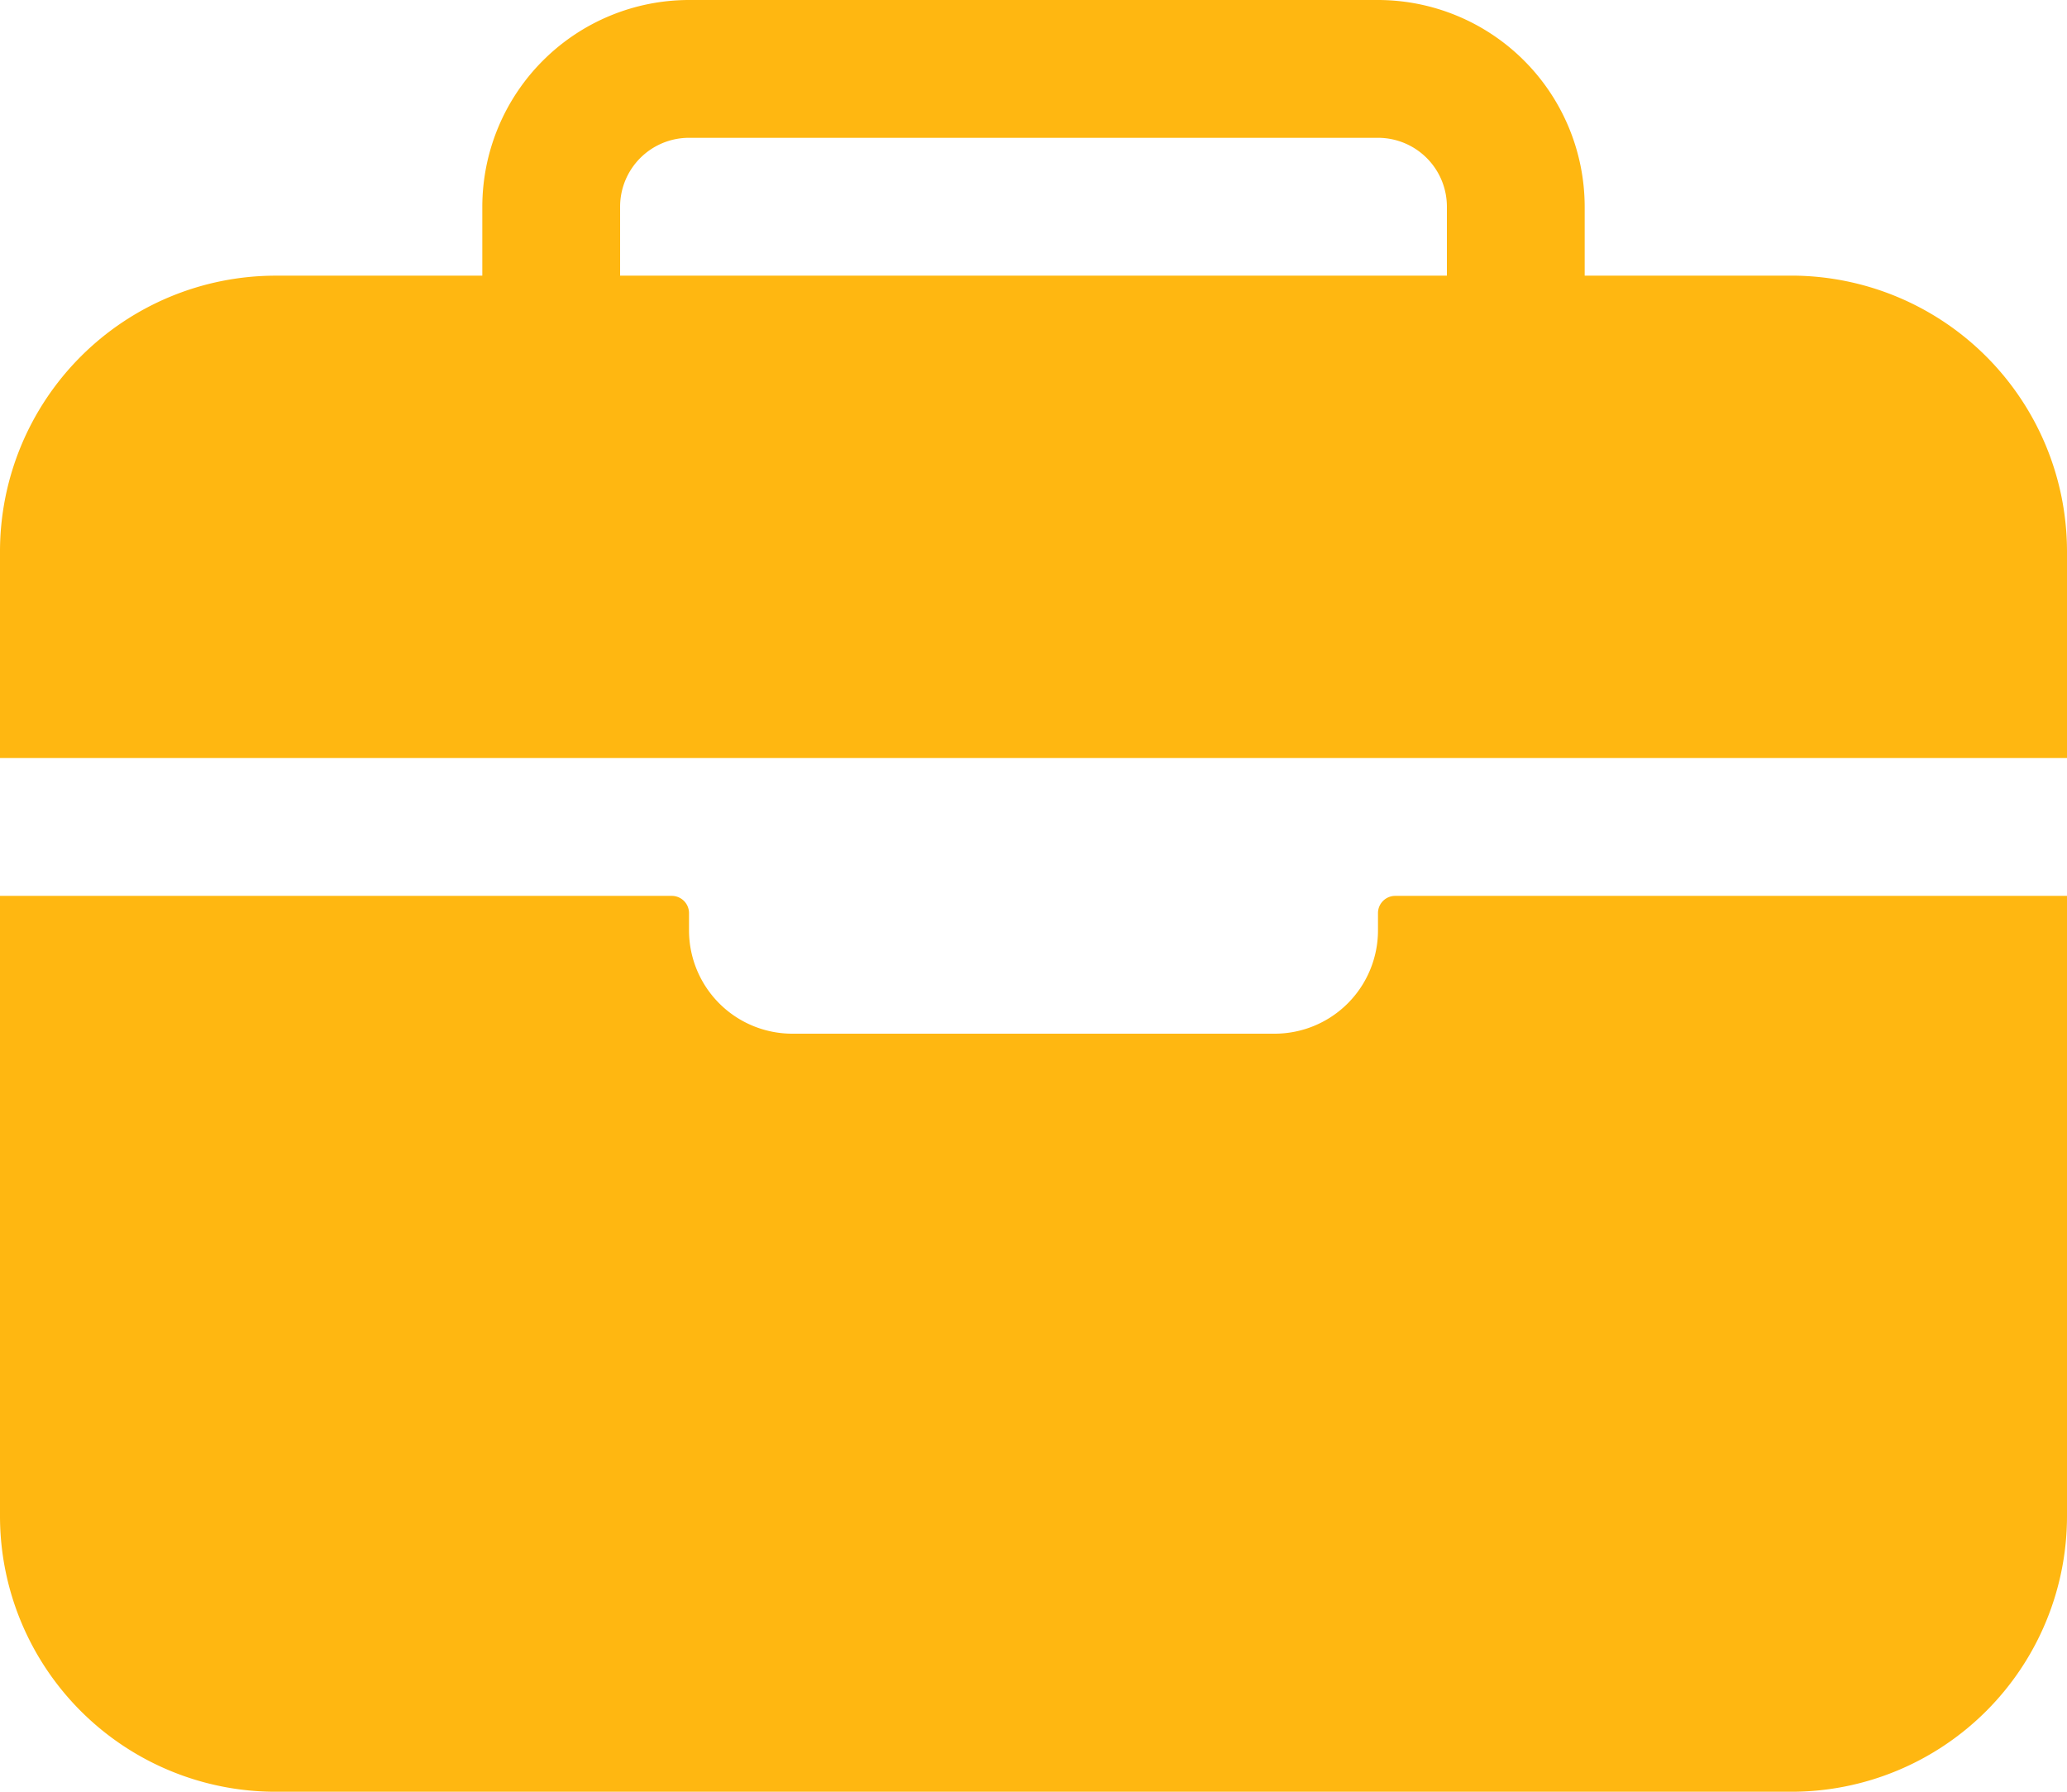
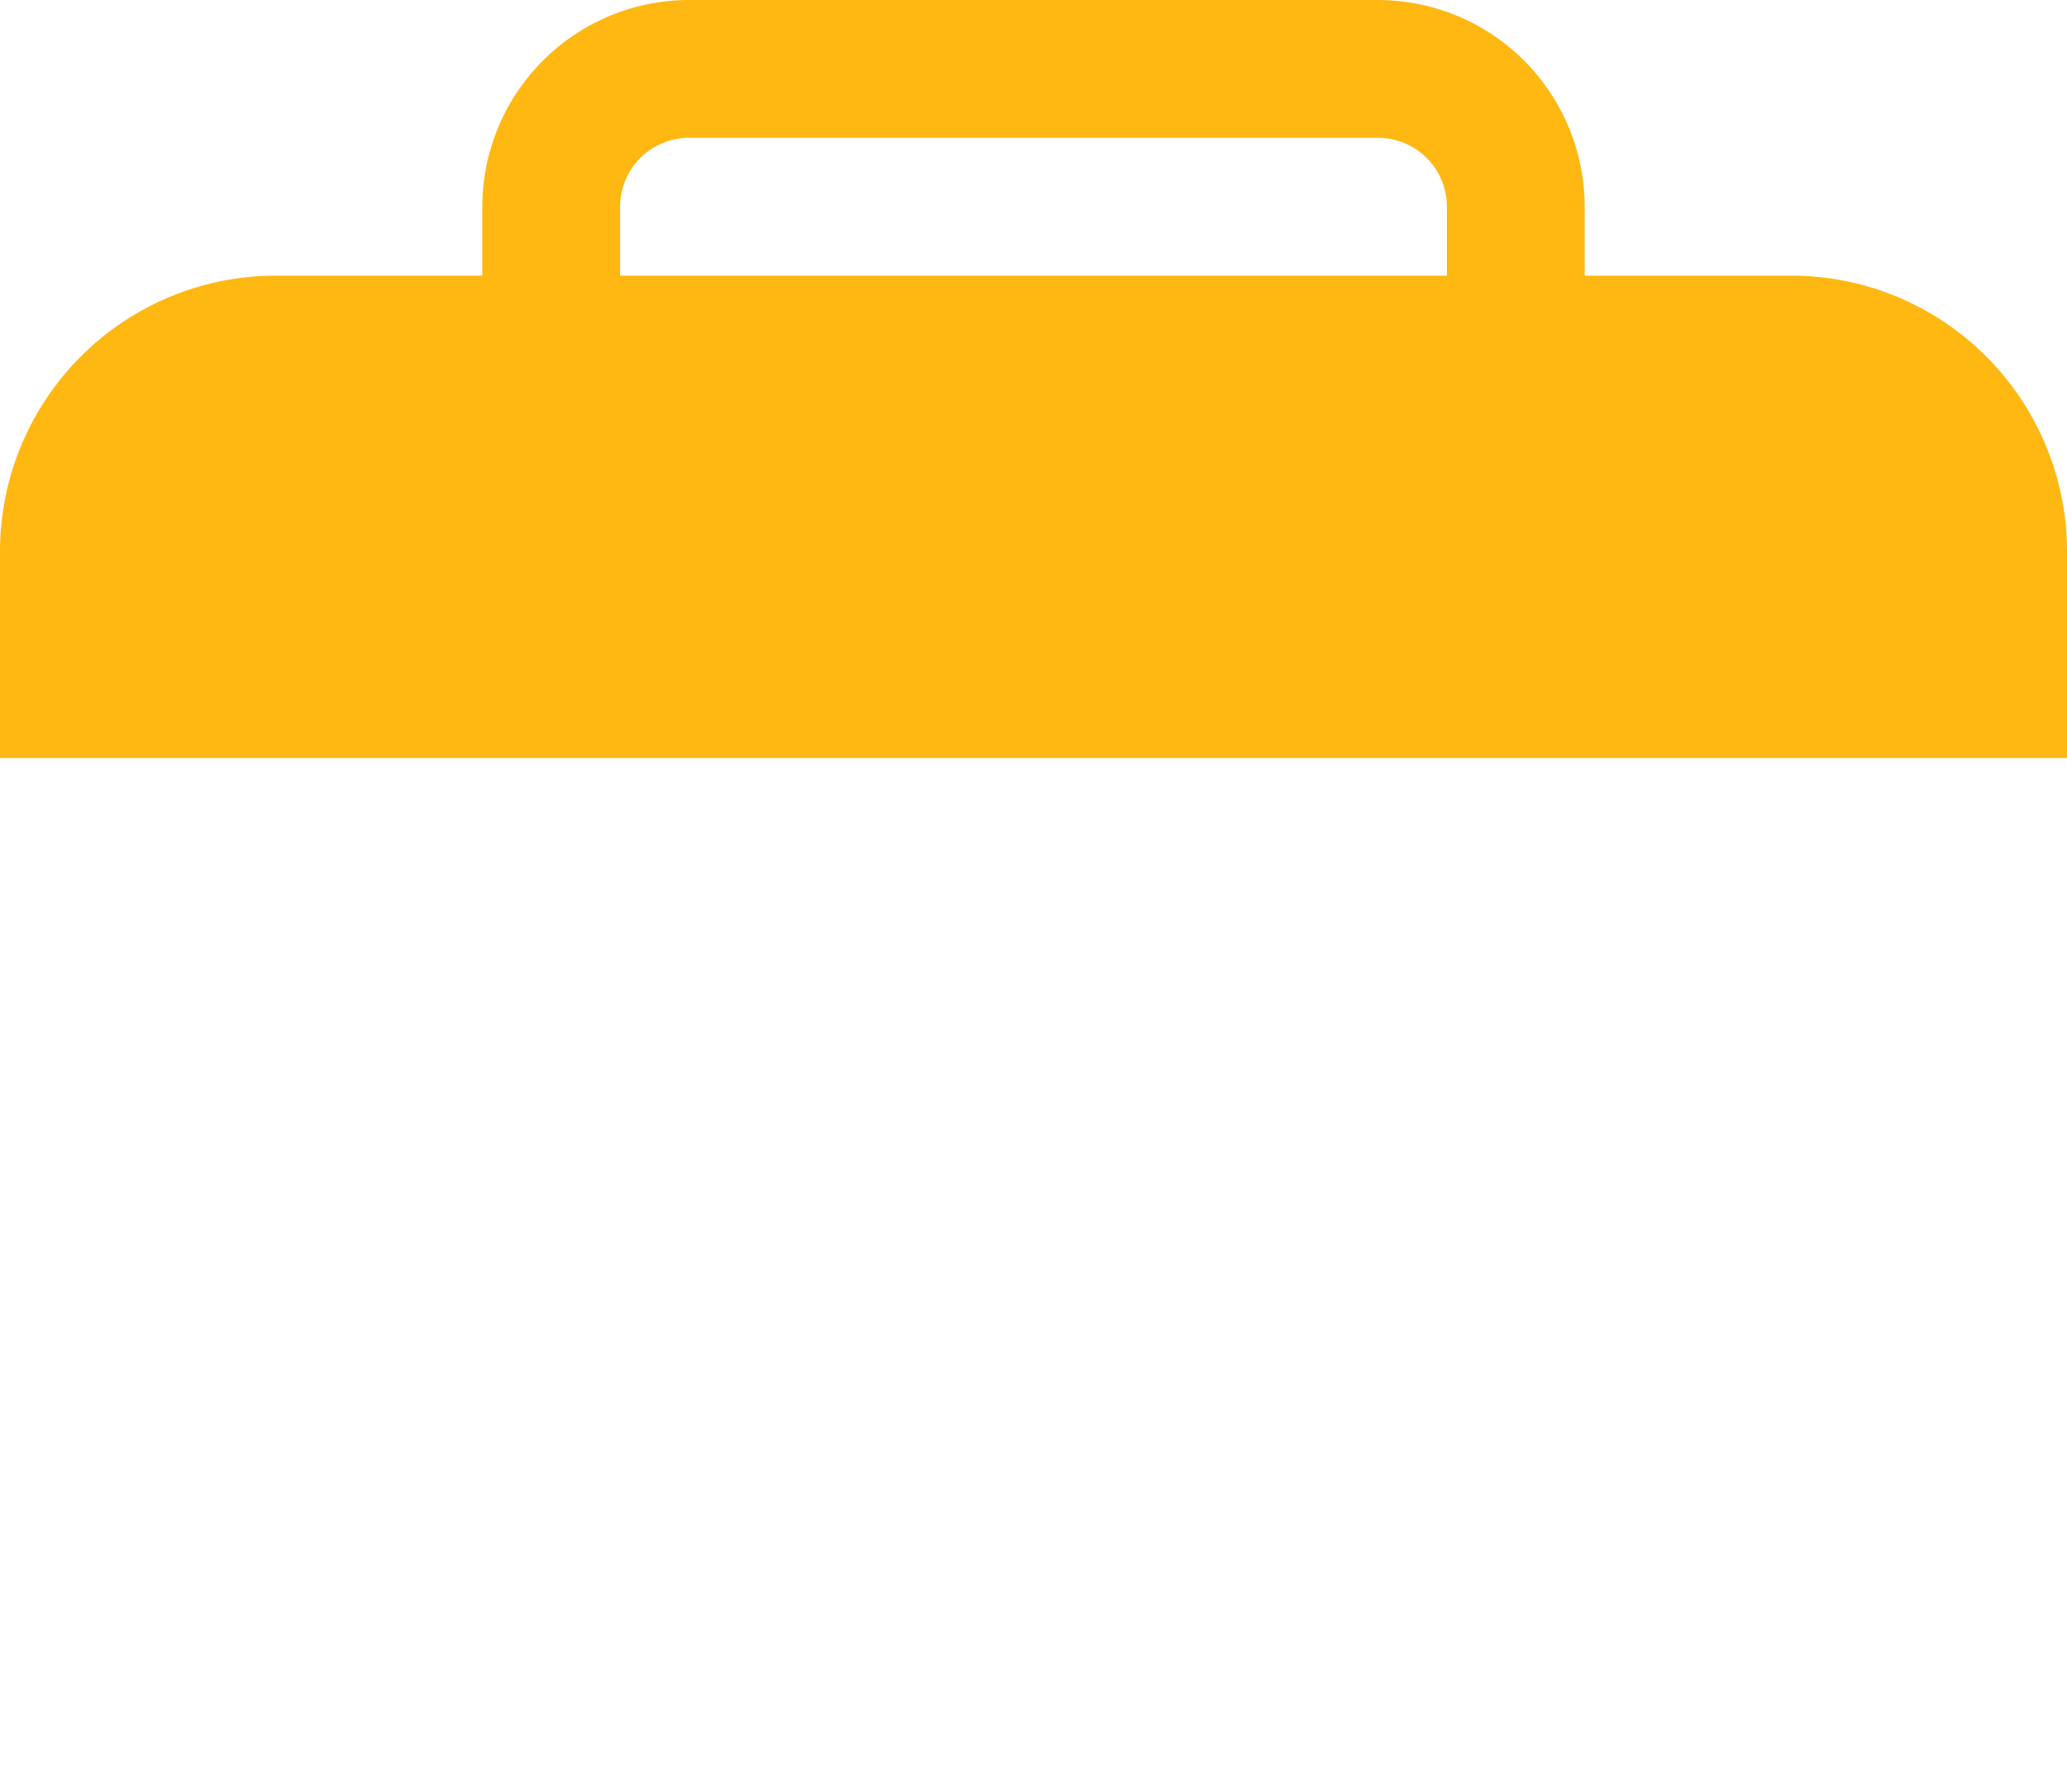
<svg xmlns="http://www.w3.org/2000/svg" width="50" height="43.333" viewBox="0 0 50 43.333">
  <g id="briefcase" transform="translate(-16 -48)">
-     <path id="Tracciato_3000" data-name="Tracciato 3000" d="M178.333,80H161.667A1.667,1.667,0,0,0,160,81.667v1.667h20V81.667A1.667,1.667,0,0,0,178.333,80Z" transform="translate(-129 -28.667)" fill="none" />
    <path id="Tracciato_3001" data-name="Tracciato 3001" d="M66,61.333a6.674,6.674,0,0,0-6.667-6.667h-5V53a5.005,5.005,0,0,0-5-5H32.667a5.005,5.005,0,0,0-5,5v1.667h-5A6.674,6.674,0,0,0,16,61.333v5H66ZM51,54.667H31V53a1.667,1.667,0,0,1,1.667-1.667H49.333A1.667,1.667,0,0,1,51,53Z" transform="translate(0 0)" fill="#ffb711" />
-     <path id="Tracciato_3002" data-name="Tracciato 3002" d="M49.333,256.833a2.5,2.5,0,0,1-2.5,2.5H35.167a2.5,2.5,0,0,1-2.5-2.5v-.417A.417.417,0,0,0,32.25,256H16v15a6.667,6.667,0,0,0,6.667,6.667H59.333A6.667,6.667,0,0,0,66,271V256H49.75a.417.417,0,0,0-.417.417Z" transform="translate(0 -186.333)" fill="#ffb711" />
  </g>
</svg>